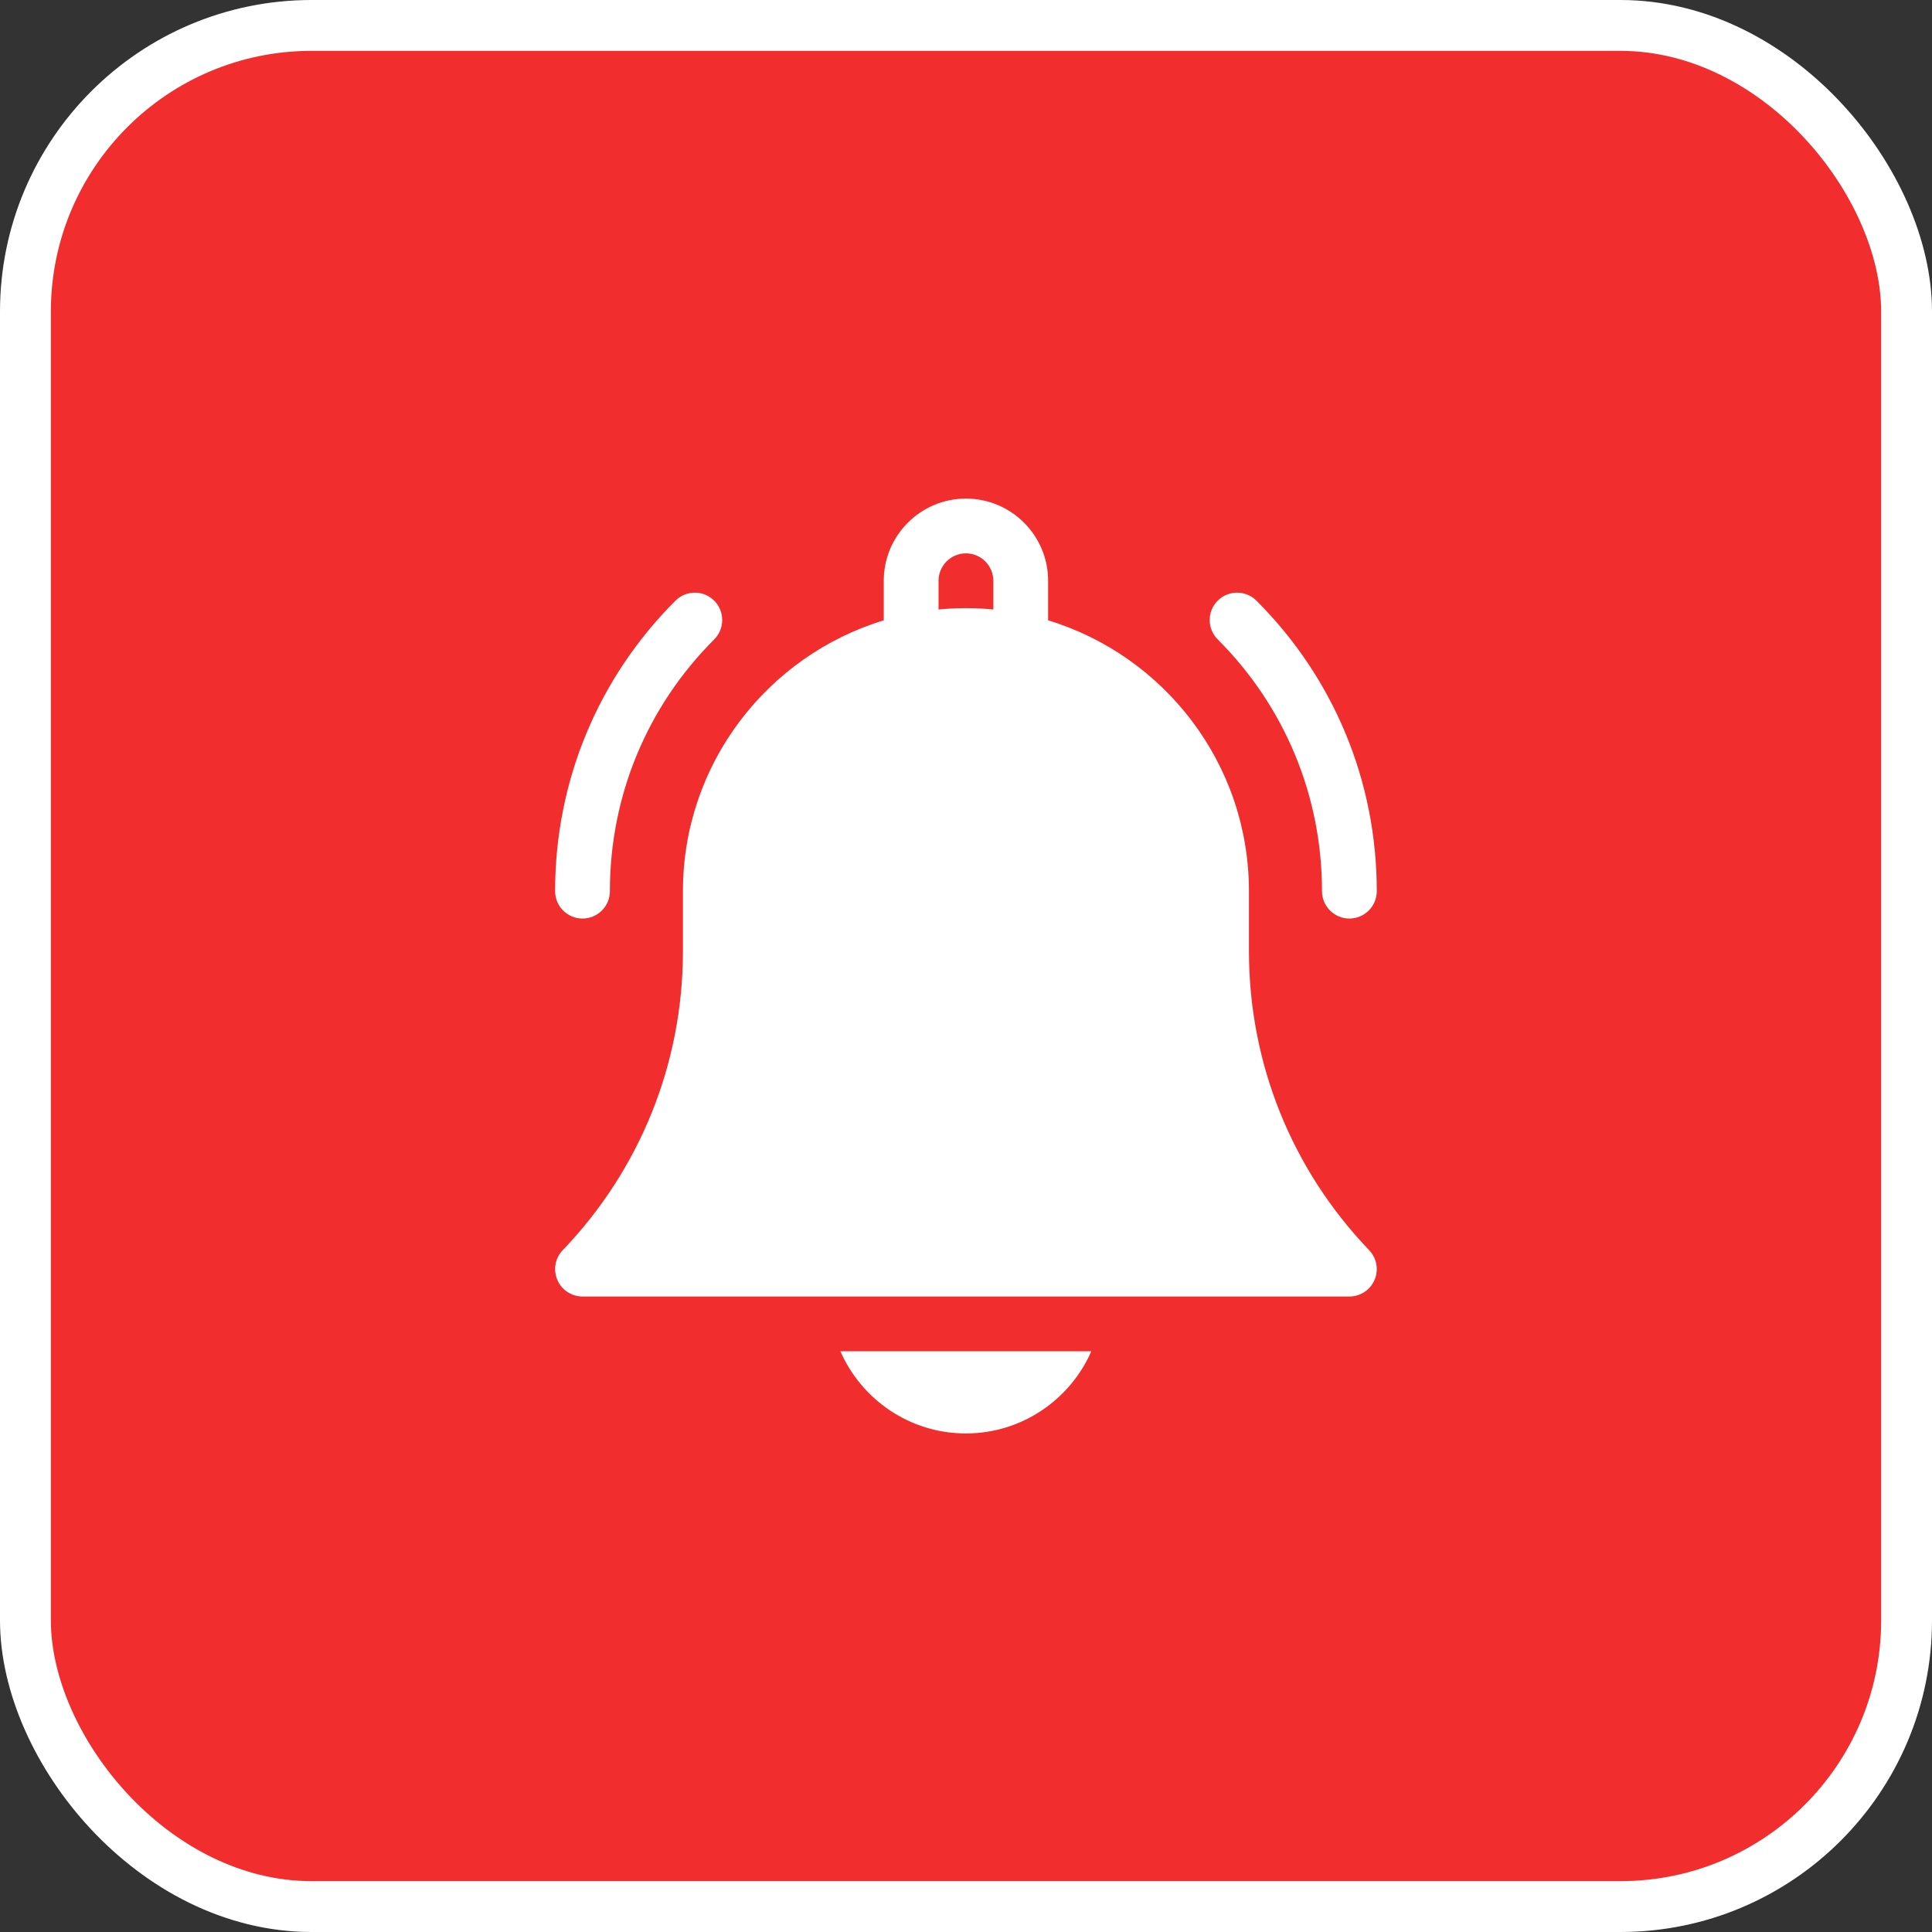
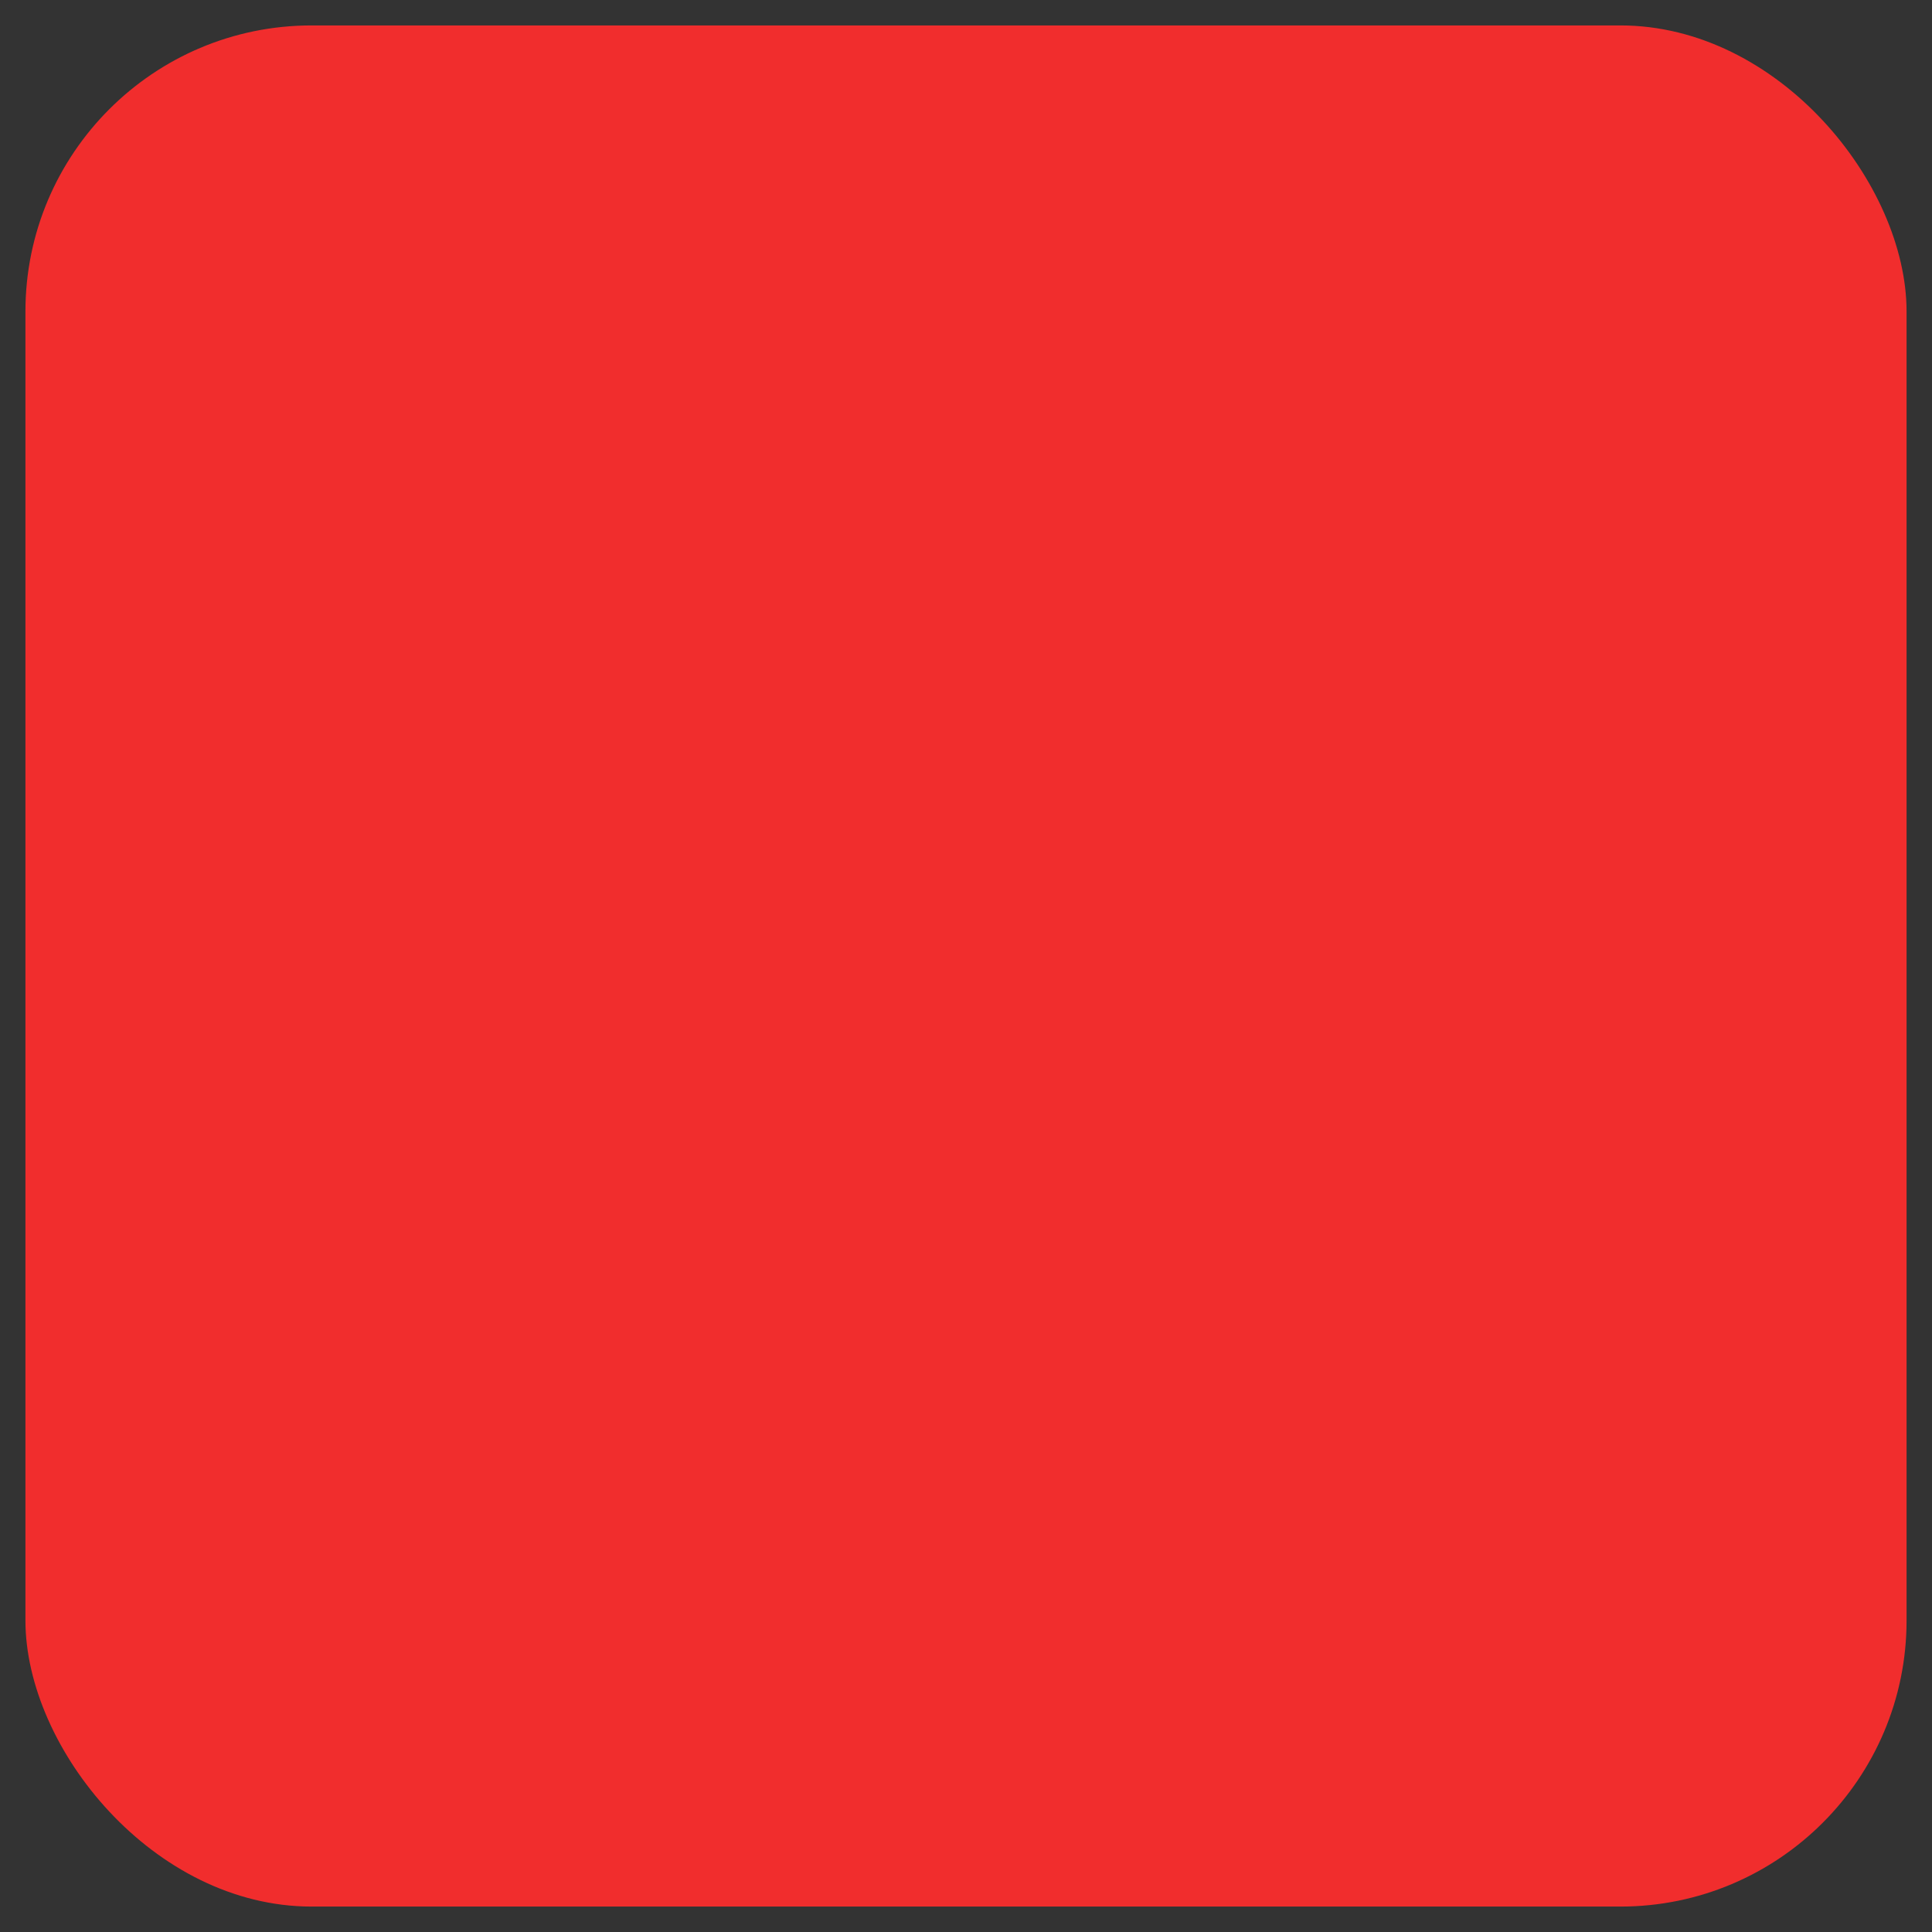
<svg xmlns="http://www.w3.org/2000/svg" width="62" height="62" viewBox="0 0 62 62" fill="none">
  <rect x="0" y="0" width="62" height="62" fill="#333333" stroke="none" />
  <rect x="0.816" y="0.816" width="60.368" height="60.368" rx="9.184" fill="#F12D2D" />
-   <rect x="0.816" y="0.816" width="60.368" height="60.368" rx="9.184" stroke="white" stroke-width="1.632" />
  <g clip-path="url(#clip0_50_11894)">
-     <path d="M30.995 46.001C32.794 46.001 34.342 44.914 35.022 43.364H26.969C27.648 44.914 29.197 46.001 30.995 46.001Z" fill="white" />
-     <path d="M40.08 30.524V28.598C40.08 24.507 37.361 21.04 33.635 19.907V18.637C33.635 17.183 32.452 16 30.998 16C29.544 16 28.361 17.183 28.361 18.637V19.907C24.635 21.04 21.916 24.507 21.916 28.598V30.524C21.916 34.117 20.546 37.525 18.059 40.119C17.815 40.373 17.747 40.748 17.885 41.072C18.023 41.396 18.341 41.606 18.693 41.606H43.303C43.655 41.606 43.973 41.396 44.111 41.072C44.249 40.748 44.181 40.373 43.937 40.119C41.45 37.525 40.08 34.117 40.08 30.524ZM31.877 19.559C31.588 19.531 31.294 19.516 30.998 19.516C30.701 19.516 30.408 19.531 30.119 19.559V18.637C30.119 18.153 30.513 17.758 30.998 17.758C31.483 17.758 31.877 18.153 31.877 18.637V19.559Z" fill="white" />
-     <path d="M42.424 28.598C42.424 29.084 42.818 29.477 43.303 29.477C43.788 29.477 44.182 29.084 44.182 28.598C44.182 25.077 42.811 21.766 40.321 19.276C39.977 18.933 39.421 18.933 39.078 19.276C38.734 19.619 38.734 20.176 39.078 20.519C41.236 22.677 42.424 25.546 42.424 28.598Z" fill="white" />
    <path d="M18.693 29.477C19.179 29.477 19.572 29.084 19.572 28.598C19.572 25.546 20.761 22.677 22.919 20.519C23.262 20.176 23.262 19.619 22.919 19.276C22.576 18.933 22.019 18.933 21.676 19.276C19.186 21.766 17.814 25.077 17.814 28.598C17.814 29.084 18.208 29.477 18.693 29.477Z" fill="white" />
  </g>
  <defs>
    <clipPath id="clip0_50_11894">
-       <rect width="30" height="30" fill="white" transform="translate(16 16)" />
-     </clipPath>
+       </clipPath>
  </defs>
</svg>